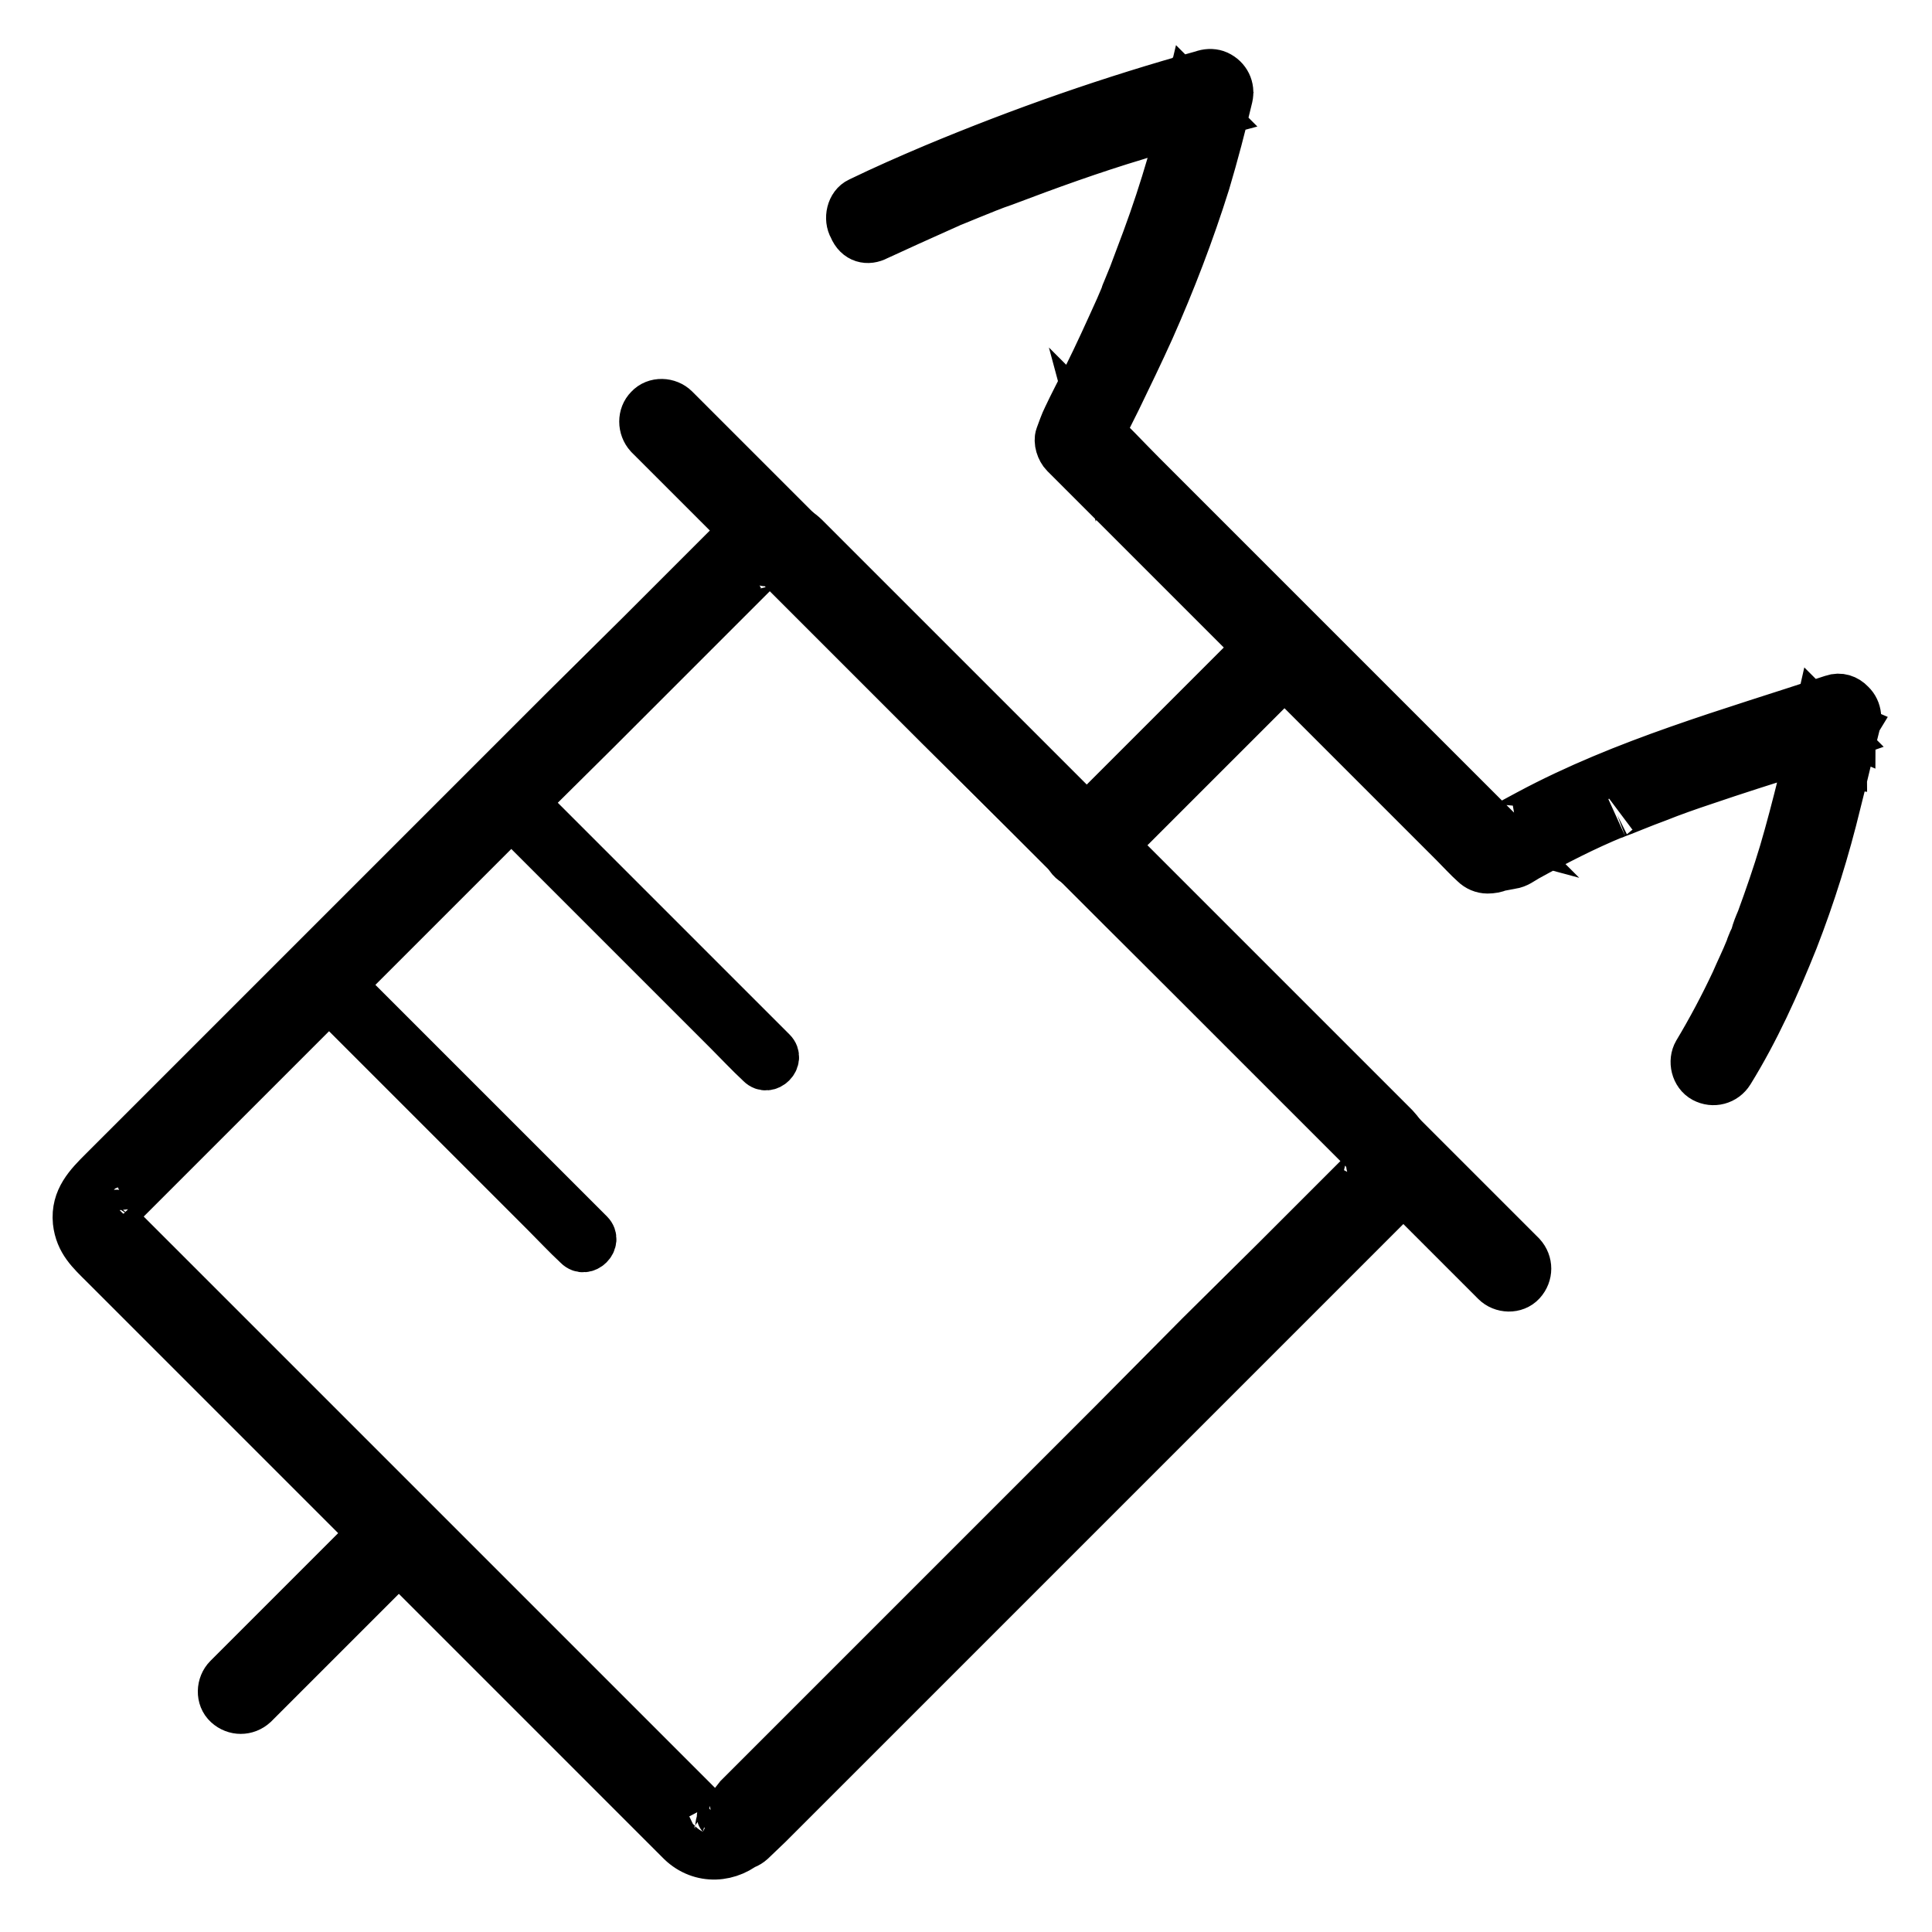
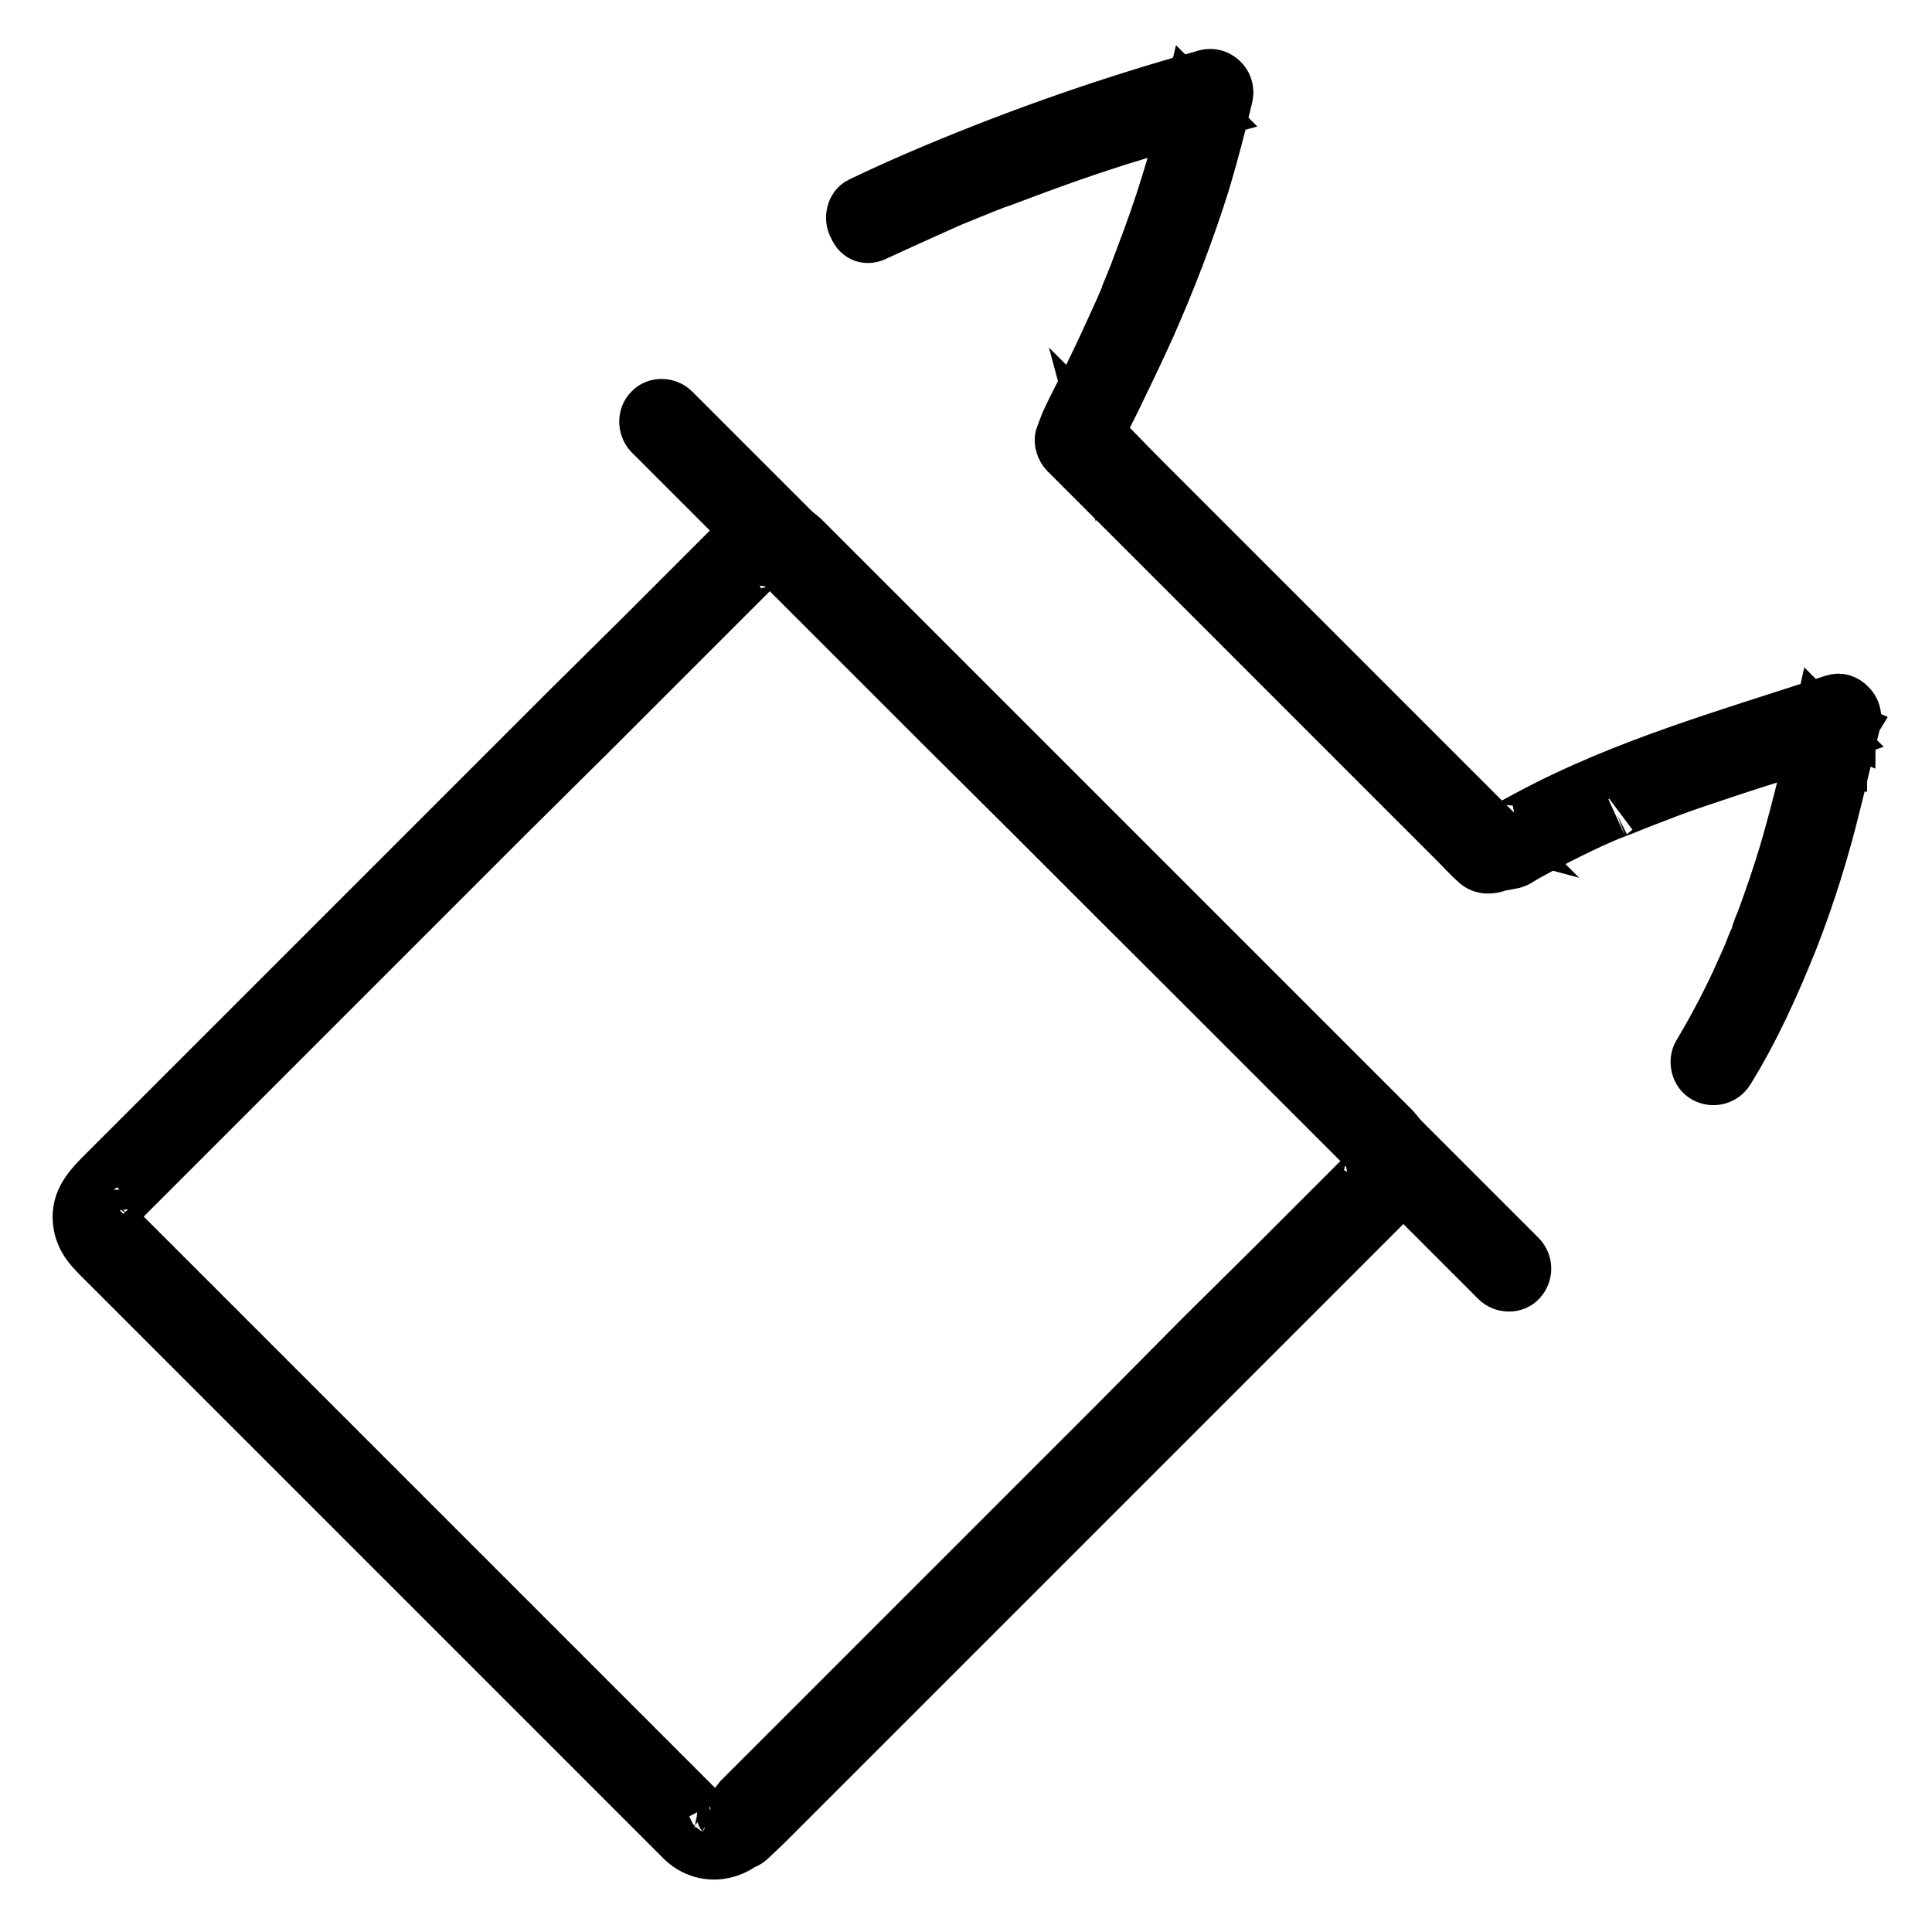
<svg xmlns="http://www.w3.org/2000/svg" version="1.1" x="0px" y="0px" viewBox="0 0 256 256" enable-background="new 0 0 256 256" xml:space="preserve">
  <g>
    <path stroke-width="6" fill-opacity="0" stroke="#000000" d="M116.3,31.5c2.8-1.3,5.7-2.6,8.6-3.9l0.9-0.4l0.2-0.1l0.5-0.2c0.7-0.3,1.5-0.6,2.2-0.9 c1.5-0.6,2.9-1.2,4.4-1.7c5.8-2.2,11.6-4.3,17.6-6.1c3.4-1.1,6.7-2.1,10.1-3l-3.3-3.3c-0.5,2.1-1,4.3-1.7,6.3l5.2,1.4 c0.2-1,0.3-2.1,0.6-3.1c0.1-0.5,0.2-0.9,0.4-1.4c0.1-0.2,0.2-0.5,0.2-0.7c0.1-0.2,0.1-0.3,0.2-0.5c-0.1,0.3-0.1,0.3,0,0l-4.9-2.1 c-1.5,6.7-3.4,13.3-5.8,19.8c-0.6,1.6-1.2,3.2-1.8,4.8c-0.3,0.7-0.6,1.5-0.9,2.2c-0.3,0.7,0.2-0.5-0.1,0.3l-0.2,0.5 c-0.2,0.5-0.4,0.9-0.6,1.4c-1.4,3.1-2.8,6.2-4.3,9.2c-0.9,1.8-1.8,3.5-2.6,5.2c-0.4,0.8-0.7,1.7-1,2.5c-0.3,0.8,0.1,2,0.7,2.6 l2.3,2.3l6,6l8.6,8.6l9.8,9.8l9.9,9.9l8.7,8.7l6.3,6.3c0.9,0.9,1.8,1.9,2.7,2.7c0.5,0.5,1.2,0.8,1.9,0.8c0.6,0,1.1-0.1,1.6-0.3 l1.6-0.3c0.8-0.1,1.4-0.6,2.1-1c3.8-2.1,7.7-4.1,11.6-5.7c-0.4,0.2,0.1,0,0.3-0.1l0.8-0.3c0.5-0.2,1-0.4,1.5-0.6 c1-0.4,2-0.8,3.1-1.2c2-0.8,4-1.5,6.1-2.2c4.1-1.4,8.2-2.7,12.3-4c2-0.6,4-1.3,6-2l-3.3-3.3c-0.5,2.2-0.9,4.3-1.7,6.4l5.3,0.7 c0-0.2,0-0.3,0.1-0.5c0,0.3,0,0.3,0,0.1c0-0.2,0.1-0.5,0.1-0.7c0.1-0.5,0.2-1,0.3-1.5c0.1-0.5,0.3-0.9,0.4-1.4 c0.1-0.2,0.2-0.4,0.3-0.7c-0.2,0.6,0.2-0.3,0.2-0.4l-4.9-2.1c-0.1,0.2-0.1,0.5-0.2,0.7c0,0.1-0.3,0.8-0.1,0.2l4.9,2.1 c0-0.2,0.1-0.5,0.2-0.7c0.1-0.5-0.2,0.3,0.1-0.2l-4.9-2.1c-1.6,6.2-3,12.5-4.8,18.6c-0.9,3-1.9,5.9-3,8.9c-0.3,0.7-0.6,1.4-0.8,2.2 c-0.1,0.3-0.3,0.6-0.4,0.9l-0.2,0.5c-0.2,0.6,0.1-0.2-0.1,0.3c-0.6,1.5-1.3,2.9-1.9,4.3c-1.5,3.2-3.2,6.4-5,9.4 c-0.7,1.2-0.3,3,1,3.7c1.3,0.7,2.9,0.3,3.7-1c3.4-5.5,6.1-11.5,8.5-17.5c2.3-5.9,4.2-12,5.7-18.2c0.9-3.5,1.7-7.1,2.6-10.6 c0.3-1.3-0.3-2.7-1.6-3.2c-1.2-0.5-2.7-0.1-3.4,1.1c-0.4,0.7-0.7,1.4-0.8,2.2c-0.2,1.3,0.2,2.6,1.6,3.2c1.1,0.5,2.8,0.1,3.4-1.1 c0.3-0.7,0.6-1.5,0.8-2.2c0.3-1.3-0.3-2.6-1.6-3.2c-1.2-0.5-2.7-0.1-3.4,1.1c-1.3,2.4-1.8,5-2.1,7.7c-0.2,1.3,1.1,2.5,2.3,2.6 c1.4,0.2,2.5-0.7,3-1.9c0.8-2.1,1.2-4.2,1.7-6.4c0.5-1.9-1.3-4-3.3-3.3c-13.6,4.5-27.6,8.4-40.3,15.2c-0.9,0.5-1.7,0.9-2.6,1.4 l-0.5,0.3c-0.5,0.3-0.3,0,0.1,0c-0.1,0-0.3,0-0.4,0.1l-2.5,0.4l2.6,0.7l-5.4-5.4l-13-13l-15.7-15.7l-13.6-13.6 c-2.2-2.2-4.3-4.5-6.6-6.6l-0.1-0.1l0.7,2.6c0.2-0.6,0.5-1.2,0.7-1.8c0.1-0.2-0.3,0.7-0.1,0.3c0.1-0.2,0.2-0.4,0.3-0.6l0.6-1.2 c0.4-0.8,0.8-1.6,1.2-2.4c1.5-3.1,3-6.2,4.4-9.3c2.8-6.3,5.3-12.8,7.4-19.5c1.1-3.7,2.1-7.5,3-11.3c0.3-1.3-0.3-2.6-1.6-3.2 c-1.1-0.5-2.8-0.1-3.4,1.1c-1,2.2-1.7,4.6-2,7c-0.2,1.4,0.3,3,1.9,3.3c1.4,0.4,2.9-0.5,3.3-1.9c0.7-2.1,1.2-4.2,1.7-6.3 c0.5-2-1.3-3.9-3.3-3.3c-12.3,3.4-24.3,7.6-36,12.5c-3.3,1.4-6.5,2.8-9.8,4.4c-1.3,0.6-1.7,2.5-1,3.7 C113.5,31.9,115,32.2,116.3,31.5L116.3,31.5z M85.8,57.8l3,3L97,69l12.1,12.1l14.7,14.7l16.1,16.1l16.3,16.3l15.2,15.2l12.8,12.8 l9.2,9.2c1.5,1.5,2.9,2.9,4.4,4.4l0.2,0.2c1,1,2.8,1.1,3.8,0c1-1.1,1-2.7,0-3.8l-3-3l-8.2-8.2l-12.1-12.1l-14.7-14.7l-16.1-16.1 l-16.3-16.3l-15.2-15.2l-12.8-12.8l-9.2-9.2c-1.5-1.5-2.9-2.9-4.4-4.4L89.6,54c-1-1-2.8-1.1-3.8,0C84.8,55,84.8,56.7,85.8,57.8 L85.8,57.8z" />
    <path stroke-width="6" fill-opacity="0" stroke="#000000" d="M95.9,240.3c-0.4,0.3,0.2-0.1-0.2,0.2c-0.2,0.1-0.6,0.3-0.2,0.1c-0.2,0.1-0.4,0.1-0.7,0.2 c0.1,0,0.4,0,0.2,0c-0.2,0-0.4,0-0.6,0c0.5,0,0.1,0-0.1-0.1c0.4,0.1,0.1,0-0.1-0.1c0.2,0.1,0.2,0.2,0,0l-0.2-0.2 c-0.4-0.4-0.9-0.9-1.3-1.3l-5.7-5.7l-8.8-8.8l-11-11l-12-12L43,189.4l-11-11l-8.9-8.9l-5.8-5.8l-1.4-1.4l-0.3-0.3l0,0 c0,0-0.1-0.1-0.2-0.2c0.4,0.4-0.2-0.4,0-0.1c0.2,0.4-0.2-0.6-0.1-0.2c0.1,0.3,0-0.3,0-0.4c-0.1-0.3-0.1,0.4,0,0 c0-0.1,0.1-0.2,0.1-0.3c0,0,0.1-0.4,0-0.1c-0.1,0.3,0.1-0.2,0.1-0.2c0.1-0.1,0.1-0.2,0.2-0.3c0,0-0.2,0.3,0,0.1 c0,0,0.1-0.1,0.1-0.1l0,0l0.1-0.1l0.4-0.4l1.6-1.6l5.9-5.9l8.8-8.8l10.8-10.8l11.9-11.9l12.2-12.2L79,97.1l9.9-9.9l7.5-7.5l4.1-4.1 l0.4-0.4c0.1-0.1,0.4-0.4,0.1-0.2c0.2-0.1,0.4-0.3,0.6-0.4c-0.4,0.2,0,0,0.2,0c0.5-0.1-0.3,0,0.2,0c0.1,0,0.2,0,0.3,0 c0.2,0,0.1,0,0,0c-0.2,0-0.2,0,0,0c0.1,0,0.2,0.1,0.3,0.1c-0.2-0.1-0.1-0.1-0.1,0c0.1,0.1,0.2,0.1,0.3,0.2c-0.1,0-0.3-0.3-0.1-0.1 c0,0,0.1,0.1,0.1,0.1l0.2,0.2l3.7,3.7l7.4,7.4l10.1,10.1L136,108l12.2,12.2l11.7,11.6l10.1,10.1l7.4,7.4l3.7,3.7l0.2,0.2 c0.4,0.3-0.1-0.2,0.1,0.2c0,0,0.2,0.4,0.1,0.1c-0.2-0.3,0.1,0.2,0,0.2l0,0.1l0-0.3c0,0.1,0,0.2,0,0.3c0,0.1,0,0.2,0,0.3 c0-0.1,0.1-0.4,0-0.2c0,0.1-0.2,0.7-0.1,0.4c0.1-0.3,0,0.1-0.1,0.1c-0.1,0.1-0.2,0.3-0.3,0.4c0.2-0.3-0.1,0-0.2,0.1l-0.4,0.4 l-4.1,4.1l-7.5,7.5l-10,9.9l-11.5,11.6l-12.2,12.2l-11.9,11.9l-10.8,10.8l-8.8,8.8l-5.9,5.9L95.9,240.3c-1,1-1.1,2.8,0,3.8 c1.1,1,2.7,1,3.8,0l2.3-2.2l6.1-6.1l9.1-9.1l11-11l12.2-12.2l12.3-12.3l11.5-11.5l9.8-9.8l7.2-7.2l3.6-3.6c1.4-1.4,2.4-3.3,2.3-5.3 c-0.1-1.8-0.9-3.3-2.1-4.6l-4-4l-7.7-7.7l-10.4-10.4l-11.8-11.8l-12.4-12.4l-11.6-11.6l-10-10l-7.1-7.1c-1-1-2.1-2.1-3.2-3.2 c-2.7-2.6-6.8-2.4-9.4,0.2c-0.2,0.2-0.4,0.4-0.6,0.6l-4.4,4.4l-7.7,7.7L74.3,94.2l-11.7,11.7l-12.4,12.4l-12,12l-10.7,10.7 l-8.6,8.6l-5.4,5.4c-1.9,1.9-3.8,3.8-3.5,6.9c0.3,2.7,1.9,4.1,3.6,5.8l6,6l9.2,9.2l11.3,11.3l12.2,12.2l12.1,12.1l10.9,10.9 l8.6,8.6l5.2,5.2c0.3,0.3,0.6,0.6,1,1c2.7,2.6,6.7,2.4,9.4-0.2c1-1,1-2.8,0-3.8C98.6,239.2,96.9,239.2,95.9,240.3z" />
-     <path stroke-width="6" fill-opacity="0" stroke="#000000" d="M145.7,114.1l8.8-8.8l14.1-14.1l3.3-3.3c1-1,1.1-2.8,0-3.8c-1.1-1-2.7-1-3.8,0l-8.8,8.8L145.2,107l-3.3,3.3 c-1,1-1.1,2.8,0,3.8C143,115.1,144.6,115.1,145.7,114.1z M49.7,202.5l-6.7,6.7l-10.6,10.6l-2.4,2.4c-1,1-1.1,2.8,0,3.8 c1.1,1,2.7,1,3.8,0l6.7-6.7l10.6-10.6l2.4-2.4c1-1,1.1-2.8,0-3.8C52.5,201.4,50.8,201.4,49.7,202.5L49.7,202.5z M65.6,106.1 l3.5,3.5l8.3,8.3L87.5,128l8.8,8.8c1.4,1.4,2.8,2.9,4.2,4.2l0.1,0.1c1.2,1.2,3.1-0.7,1.9-1.9l-3.5-3.5l-8.3-8.3l-10.1-10.1 l-8.8-8.8c-1.4-1.4-2.8-2.9-4.2-4.2l-0.1-0.1C66.2,103,64.3,104.9,65.6,106.1z M41.4,130.2l3.5,3.5l8.3,8.3l10.1,10.1l8.8,8.8 c1.4,1.4,2.8,2.9,4.2,4.2l0.1,0.1c1.2,1.2,3.1-0.7,1.9-1.9l-3.5-3.5l-8.3-8.3l-10.1-10.1l-8.8-8.8c-1.4-1.4-2.8-2.9-4.2-4.2 l-0.1-0.1C42.1,127.1,40.2,129,41.4,130.2L41.4,130.2z" />
  </g>
</svg>